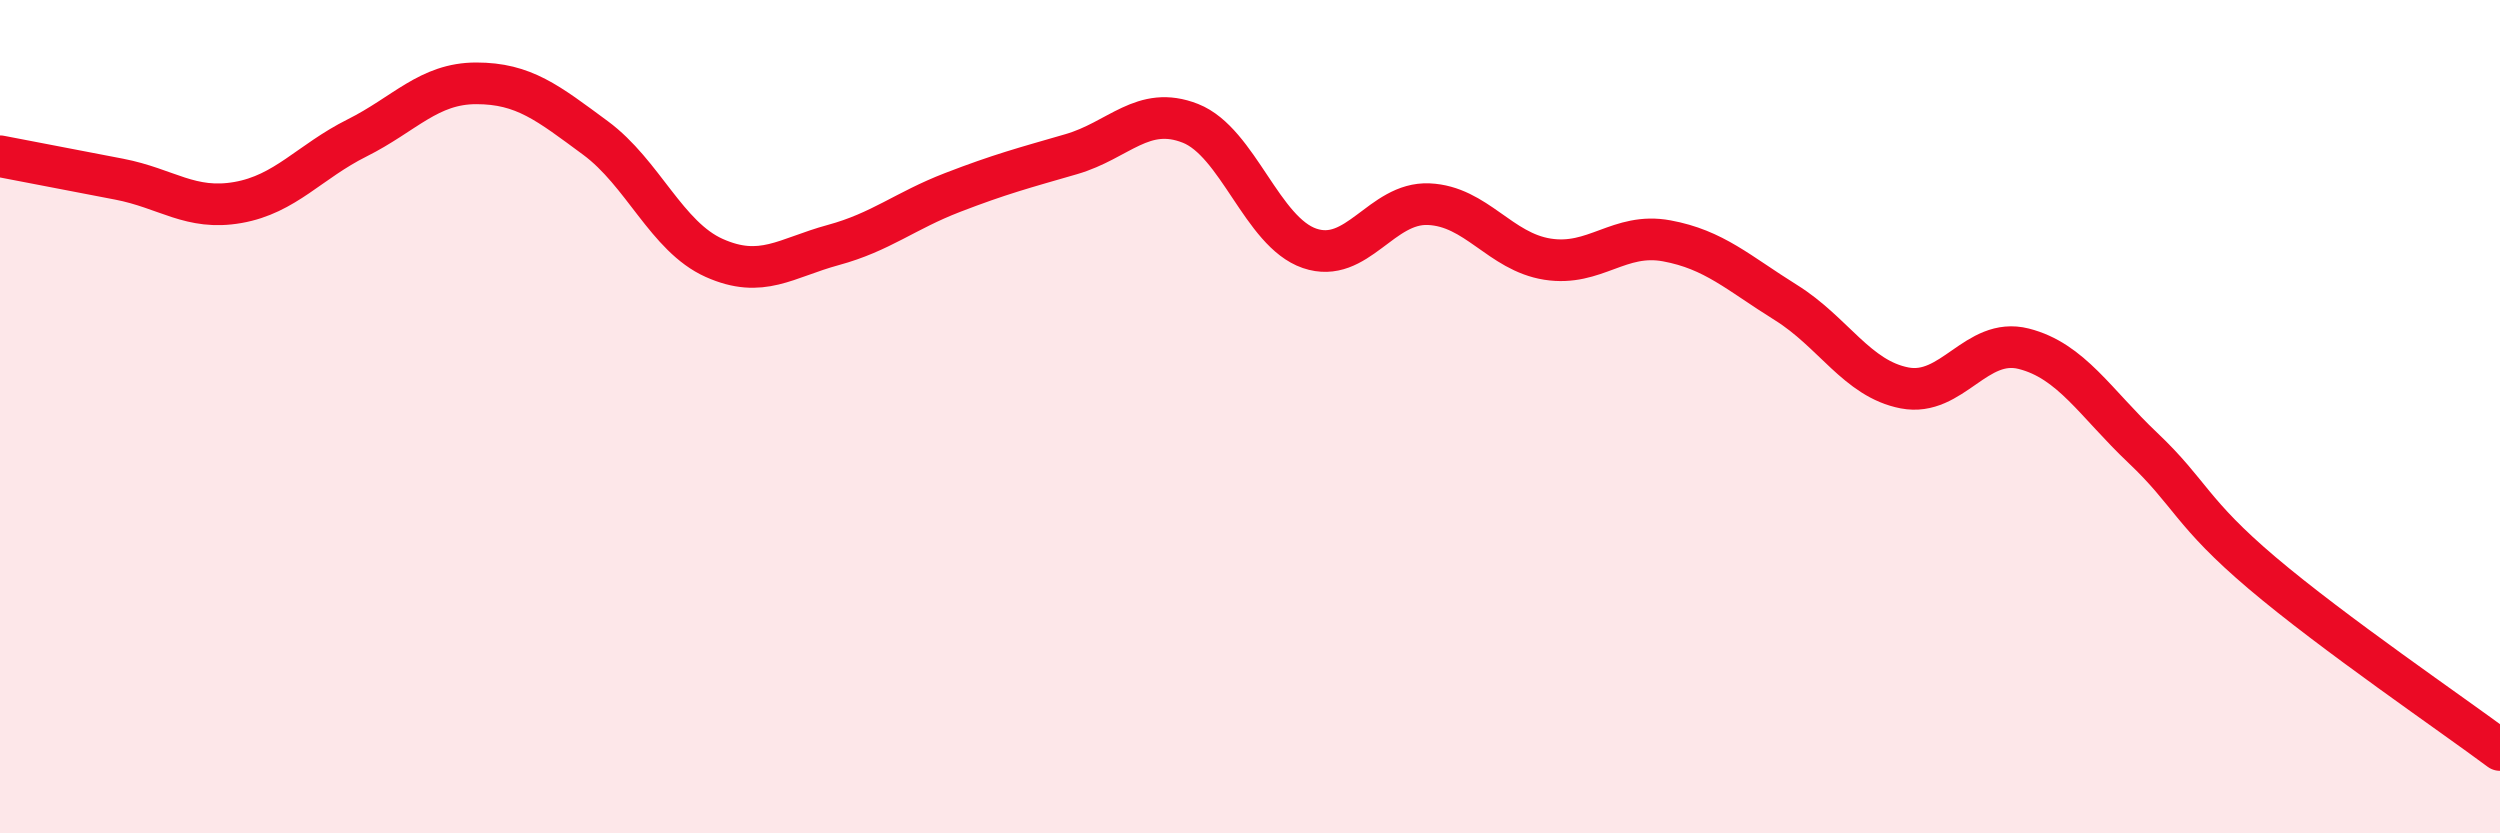
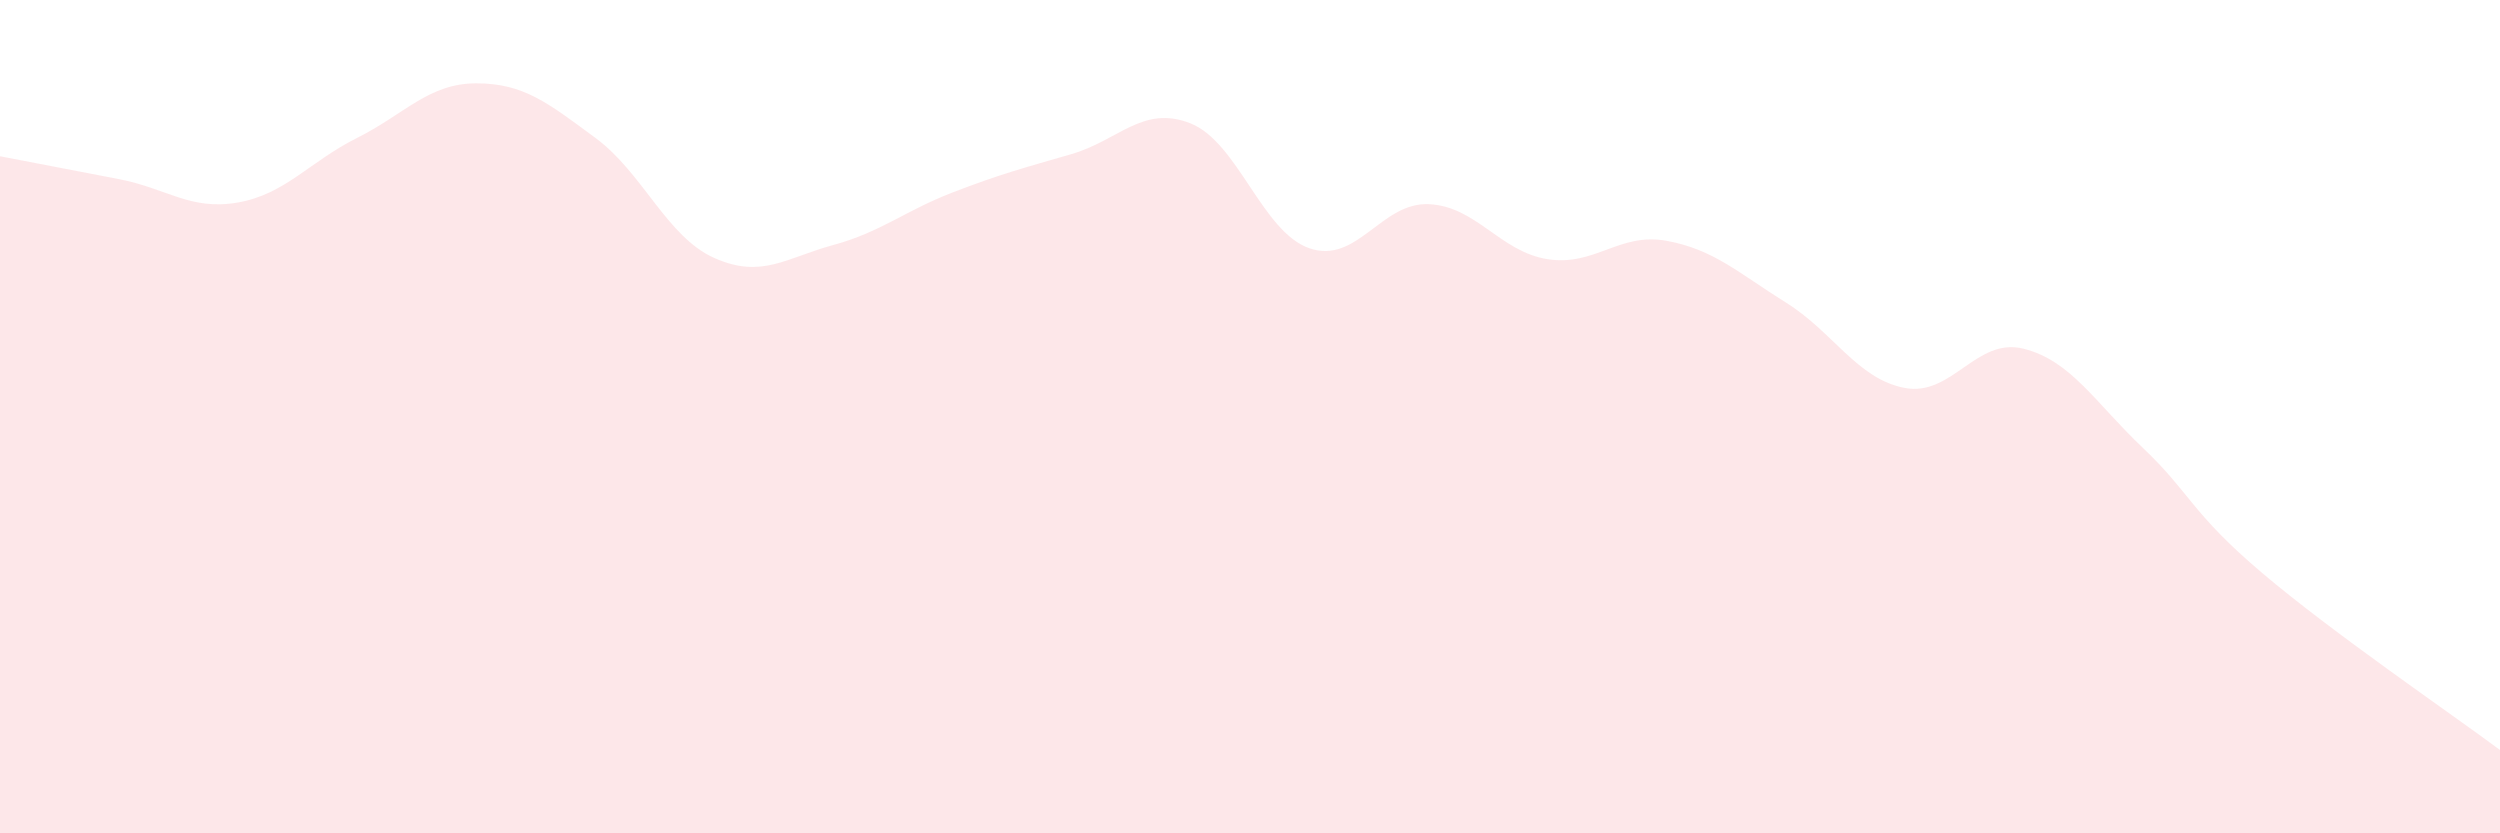
<svg xmlns="http://www.w3.org/2000/svg" width="60" height="20" viewBox="0 0 60 20">
  <path d="M 0,3.75 C 0.57,3.86 1.72,4.08 2.86,4.3 C 4,4.52 4.57,5.06 5.71,4.86 C 6.85,4.66 7.43,3.88 8.57,3.31 C 9.71,2.74 10.29,2 11.43,2 C 12.57,2 13.15,2.47 14.29,3.31 C 15.43,4.15 16,5.68 17.14,6.19 C 18.28,6.7 18.86,6.19 20,5.88 C 21.14,5.57 21.72,5.06 22.86,4.62 C 24,4.18 24.57,4.03 25.71,3.7 C 26.85,3.37 27.43,2.51 28.57,2.96 C 29.71,3.41 30.29,5.57 31.43,5.96 C 32.57,6.35 33.15,4.85 34.29,4.9 C 35.43,4.95 36,6.04 37.14,6.22 C 38.28,6.4 38.86,5.57 40,5.78 C 41.14,5.99 41.72,6.55 42.86,7.26 C 44,7.97 44.57,9.09 45.71,9.31 C 46.85,9.53 47.43,8.08 48.57,8.37 C 49.71,8.66 50.29,9.67 51.43,10.75 C 52.57,11.83 52.58,12.3 54.29,13.75 C 56,15.2 58.86,17.15 60,18L60 20L0 20Z" fill="#EB0A25" opacity="0.1" stroke-linecap="round" stroke-linejoin="round" />
-   <path d="M 0,3.75 C 0.57,3.86 1.72,4.08 2.86,4.3 C 4,4.52 4.57,5.06 5.71,4.86 C 6.85,4.66 7.43,3.88 8.57,3.31 C 9.71,2.74 10.29,2 11.43,2 C 12.57,2 13.15,2.47 14.29,3.31 C 15.43,4.15 16,5.68 17.14,6.19 C 18.28,6.7 18.86,6.19 20,5.88 C 21.14,5.57 21.72,5.06 22.86,4.62 C 24,4.18 24.57,4.03 25.71,3.7 C 26.85,3.37 27.43,2.51 28.57,2.96 C 29.71,3.41 30.29,5.57 31.43,5.96 C 32.57,6.35 33.15,4.85 34.29,4.9 C 35.43,4.95 36,6.04 37.14,6.22 C 38.28,6.4 38.86,5.57 40,5.78 C 41.14,5.99 41.72,6.55 42.86,7.26 C 44,7.97 44.57,9.09 45.71,9.31 C 46.85,9.53 47.43,8.08 48.57,8.37 C 49.71,8.66 50.29,9.67 51.43,10.75 C 52.57,11.83 52.58,12.3 54.29,13.75 C 56,15.2 58.86,17.15 60,18" stroke="#EB0A25" stroke-width="1" fill="none" stroke-linecap="round" stroke-linejoin="round" />
</svg>